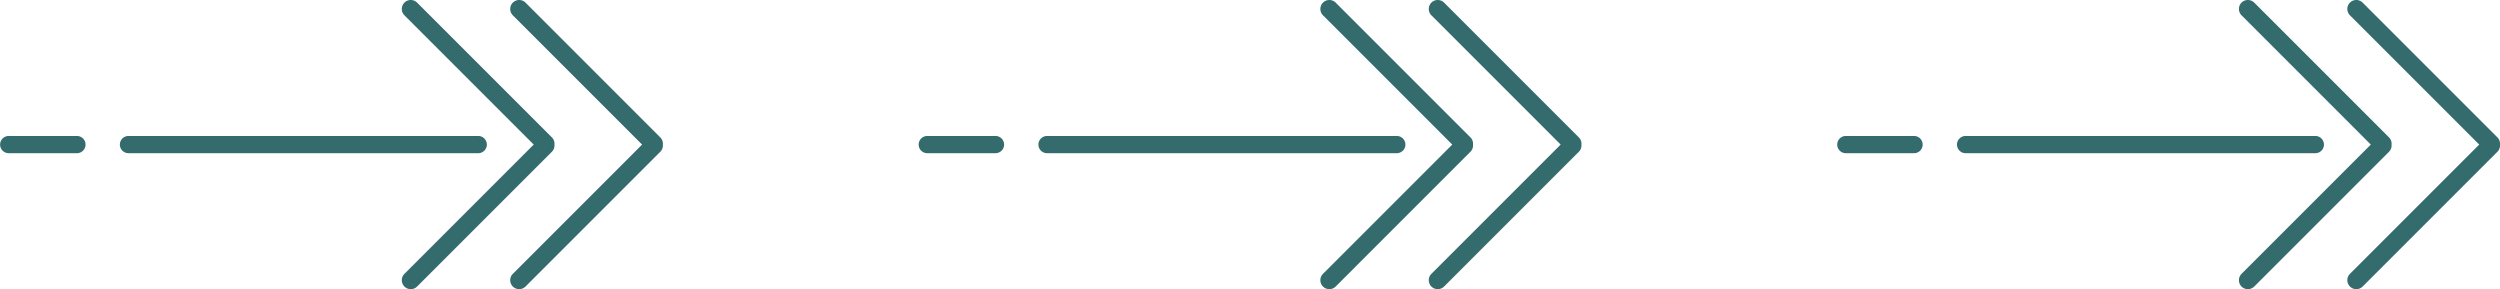
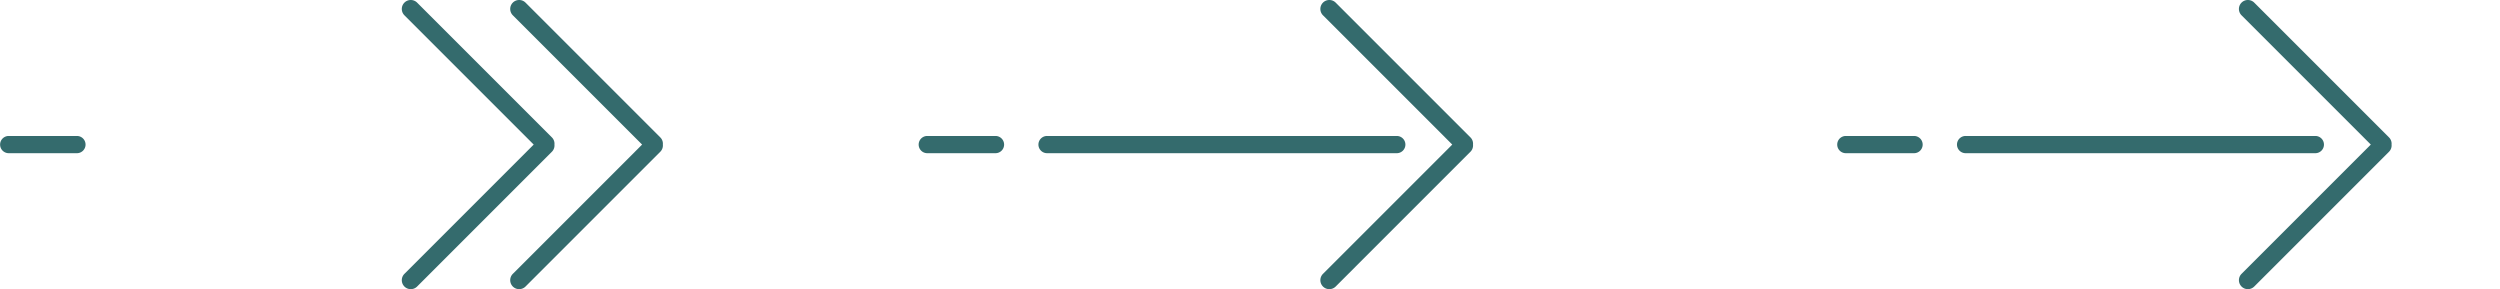
<svg xmlns="http://www.w3.org/2000/svg" width="1967.063" height="227.516" viewBox="0 0 1967.063 227.516">
  <g id="Grupo_1167" data-name="Grupo 1167" transform="translate(0 0)" style="mix-blend-mode: lighten;isolation: isolate">
    <g id="Grupo_1116" data-name="Grupo 1116" transform="translate(0 0)">
      <path id="Caminho_504" data-name="Caminho 504" d="M119.282,1.919a7.007,7.007,0,0,0-5.524-1.9,7.011,7.011,0,0,0-5.53,1.9L2.058,108.084a7.079,7.079,0,0,0,0,9.979h.006a7.068,7.068,0,0,0,9.98,0L113.759,16.348,215.474,118.063a7.06,7.06,0,0,0,9.973,0h.006a7.068,7.068,0,0,0,0-9.979Z" transform="translate(436.276 0) rotate(90)" fill="#346b6d" />
      <path id="Caminho_505" data-name="Caminho 505" d="M2.064,118.063a7.068,7.068,0,0,0,9.98,0L113.759,16.348,215.474,118.063a7.053,7.053,0,0,0,9.967,0h.006a7.053,7.053,0,0,0,0-9.979L119.282,1.919a7.012,7.012,0,0,0-5.53-1.9,6.991,6.991,0,0,0-5.524,1.9L2.058,108.084a7.079,7.079,0,0,0,0,9.979Z" transform="translate(521.573 0) rotate(90)" fill="#346b6d" />
-       <path id="Caminho_506" data-name="Caminho 506" d="M6.776,0A6.777,6.777,0,0,0,0,6.776V281.885a6.776,6.776,0,1,0,13.551,0V6.776A6.777,6.777,0,0,0,6.776,0" transform="translate(383.059 106.984) rotate(90)" fill="#346b6d" />
      <path id="Caminho_507" data-name="Caminho 507" d="M6.776,0A6.777,6.777,0,0,0,0,6.776V60.539a6.776,6.776,0,0,0,13.551,0V6.776A6.778,6.778,0,0,0,6.776,0" transform="translate(67.315 106.984) rotate(90)" fill="#346b6d" />
    </g>
    <g id="Grupo_1117" data-name="Grupo 1117" transform="translate(722.745 0)">
      <path id="Caminho_504-2" data-name="Caminho 504" d="M119.282,1.919a7.007,7.007,0,0,0-5.524-1.9,7.011,7.011,0,0,0-5.53,1.9L2.058,108.084a7.079,7.079,0,0,0,0,9.979h.006a7.068,7.068,0,0,0,9.98,0L113.759,16.348,215.474,118.063a7.06,7.06,0,0,0,9.973,0h.006a7.068,7.068,0,0,0,0-9.979Z" transform="translate(436.276 0) rotate(90)" fill="#346b6d" />
-       <path id="Caminho_505-2" data-name="Caminho 505" d="M2.064,118.063a7.068,7.068,0,0,0,9.98,0L113.759,16.348,215.474,118.063a7.053,7.053,0,0,0,9.967,0h.006a7.053,7.053,0,0,0,0-9.979L119.282,1.919a7.012,7.012,0,0,0-5.53-1.9,6.991,6.991,0,0,0-5.524,1.9L2.058,108.084a7.079,7.079,0,0,0,0,9.979Z" transform="translate(521.573 0) rotate(90)" fill="#346b6d" />
      <path id="Caminho_506-2" data-name="Caminho 506" d="M6.776,0A6.777,6.777,0,0,0,0,6.776V281.885a6.776,6.776,0,1,0,13.551,0V6.776A6.777,6.777,0,0,0,6.776,0" transform="translate(383.059 106.984) rotate(90)" fill="#346b6d" />
      <path id="Caminho_507-2" data-name="Caminho 507" d="M6.776,0A6.777,6.777,0,0,0,0,6.776V60.539a6.776,6.776,0,0,0,13.551,0V6.776A6.778,6.778,0,0,0,6.776,0" transform="translate(67.315 106.984) rotate(90)" fill="#346b6d" />
    </g>
    <g id="Grupo_1118" data-name="Grupo 1118" transform="translate(1445.49 0)">
      <path id="Caminho_504-3" data-name="Caminho 504" d="M119.282,1.919a7.007,7.007,0,0,0-5.524-1.9,7.011,7.011,0,0,0-5.53,1.9L2.058,108.084a7.079,7.079,0,0,0,0,9.979h.006a7.068,7.068,0,0,0,9.98,0L113.759,16.348,215.474,118.063a7.06,7.06,0,0,0,9.973,0h.006a7.068,7.068,0,0,0,0-9.979Z" transform="translate(436.276 0) rotate(90)" fill="#346b6d" />
-       <path id="Caminho_505-3" data-name="Caminho 505" d="M2.064,118.063a7.068,7.068,0,0,0,9.98,0L113.759,16.348,215.474,118.063a7.053,7.053,0,0,0,9.967,0h.006a7.053,7.053,0,0,0,0-9.979L119.282,1.919a7.012,7.012,0,0,0-5.53-1.9,6.991,6.991,0,0,0-5.524,1.9L2.058,108.084a7.079,7.079,0,0,0,0,9.979Z" transform="translate(521.573 0) rotate(90)" fill="#346b6d" />
      <path id="Caminho_506-3" data-name="Caminho 506" d="M6.776,0A6.777,6.777,0,0,0,0,6.776V281.885a6.776,6.776,0,1,0,13.551,0V6.776A6.777,6.777,0,0,0,6.776,0" transform="translate(383.059 106.984) rotate(90)" fill="#346b6d" />
      <path id="Caminho_507-3" data-name="Caminho 507" d="M6.776,0A6.777,6.777,0,0,0,0,6.776V60.539a6.776,6.776,0,0,0,13.551,0V6.776A6.778,6.778,0,0,0,6.776,0" transform="translate(67.315 106.984) rotate(90)" fill="#346b6d" />
    </g>
  </g>
</svg>